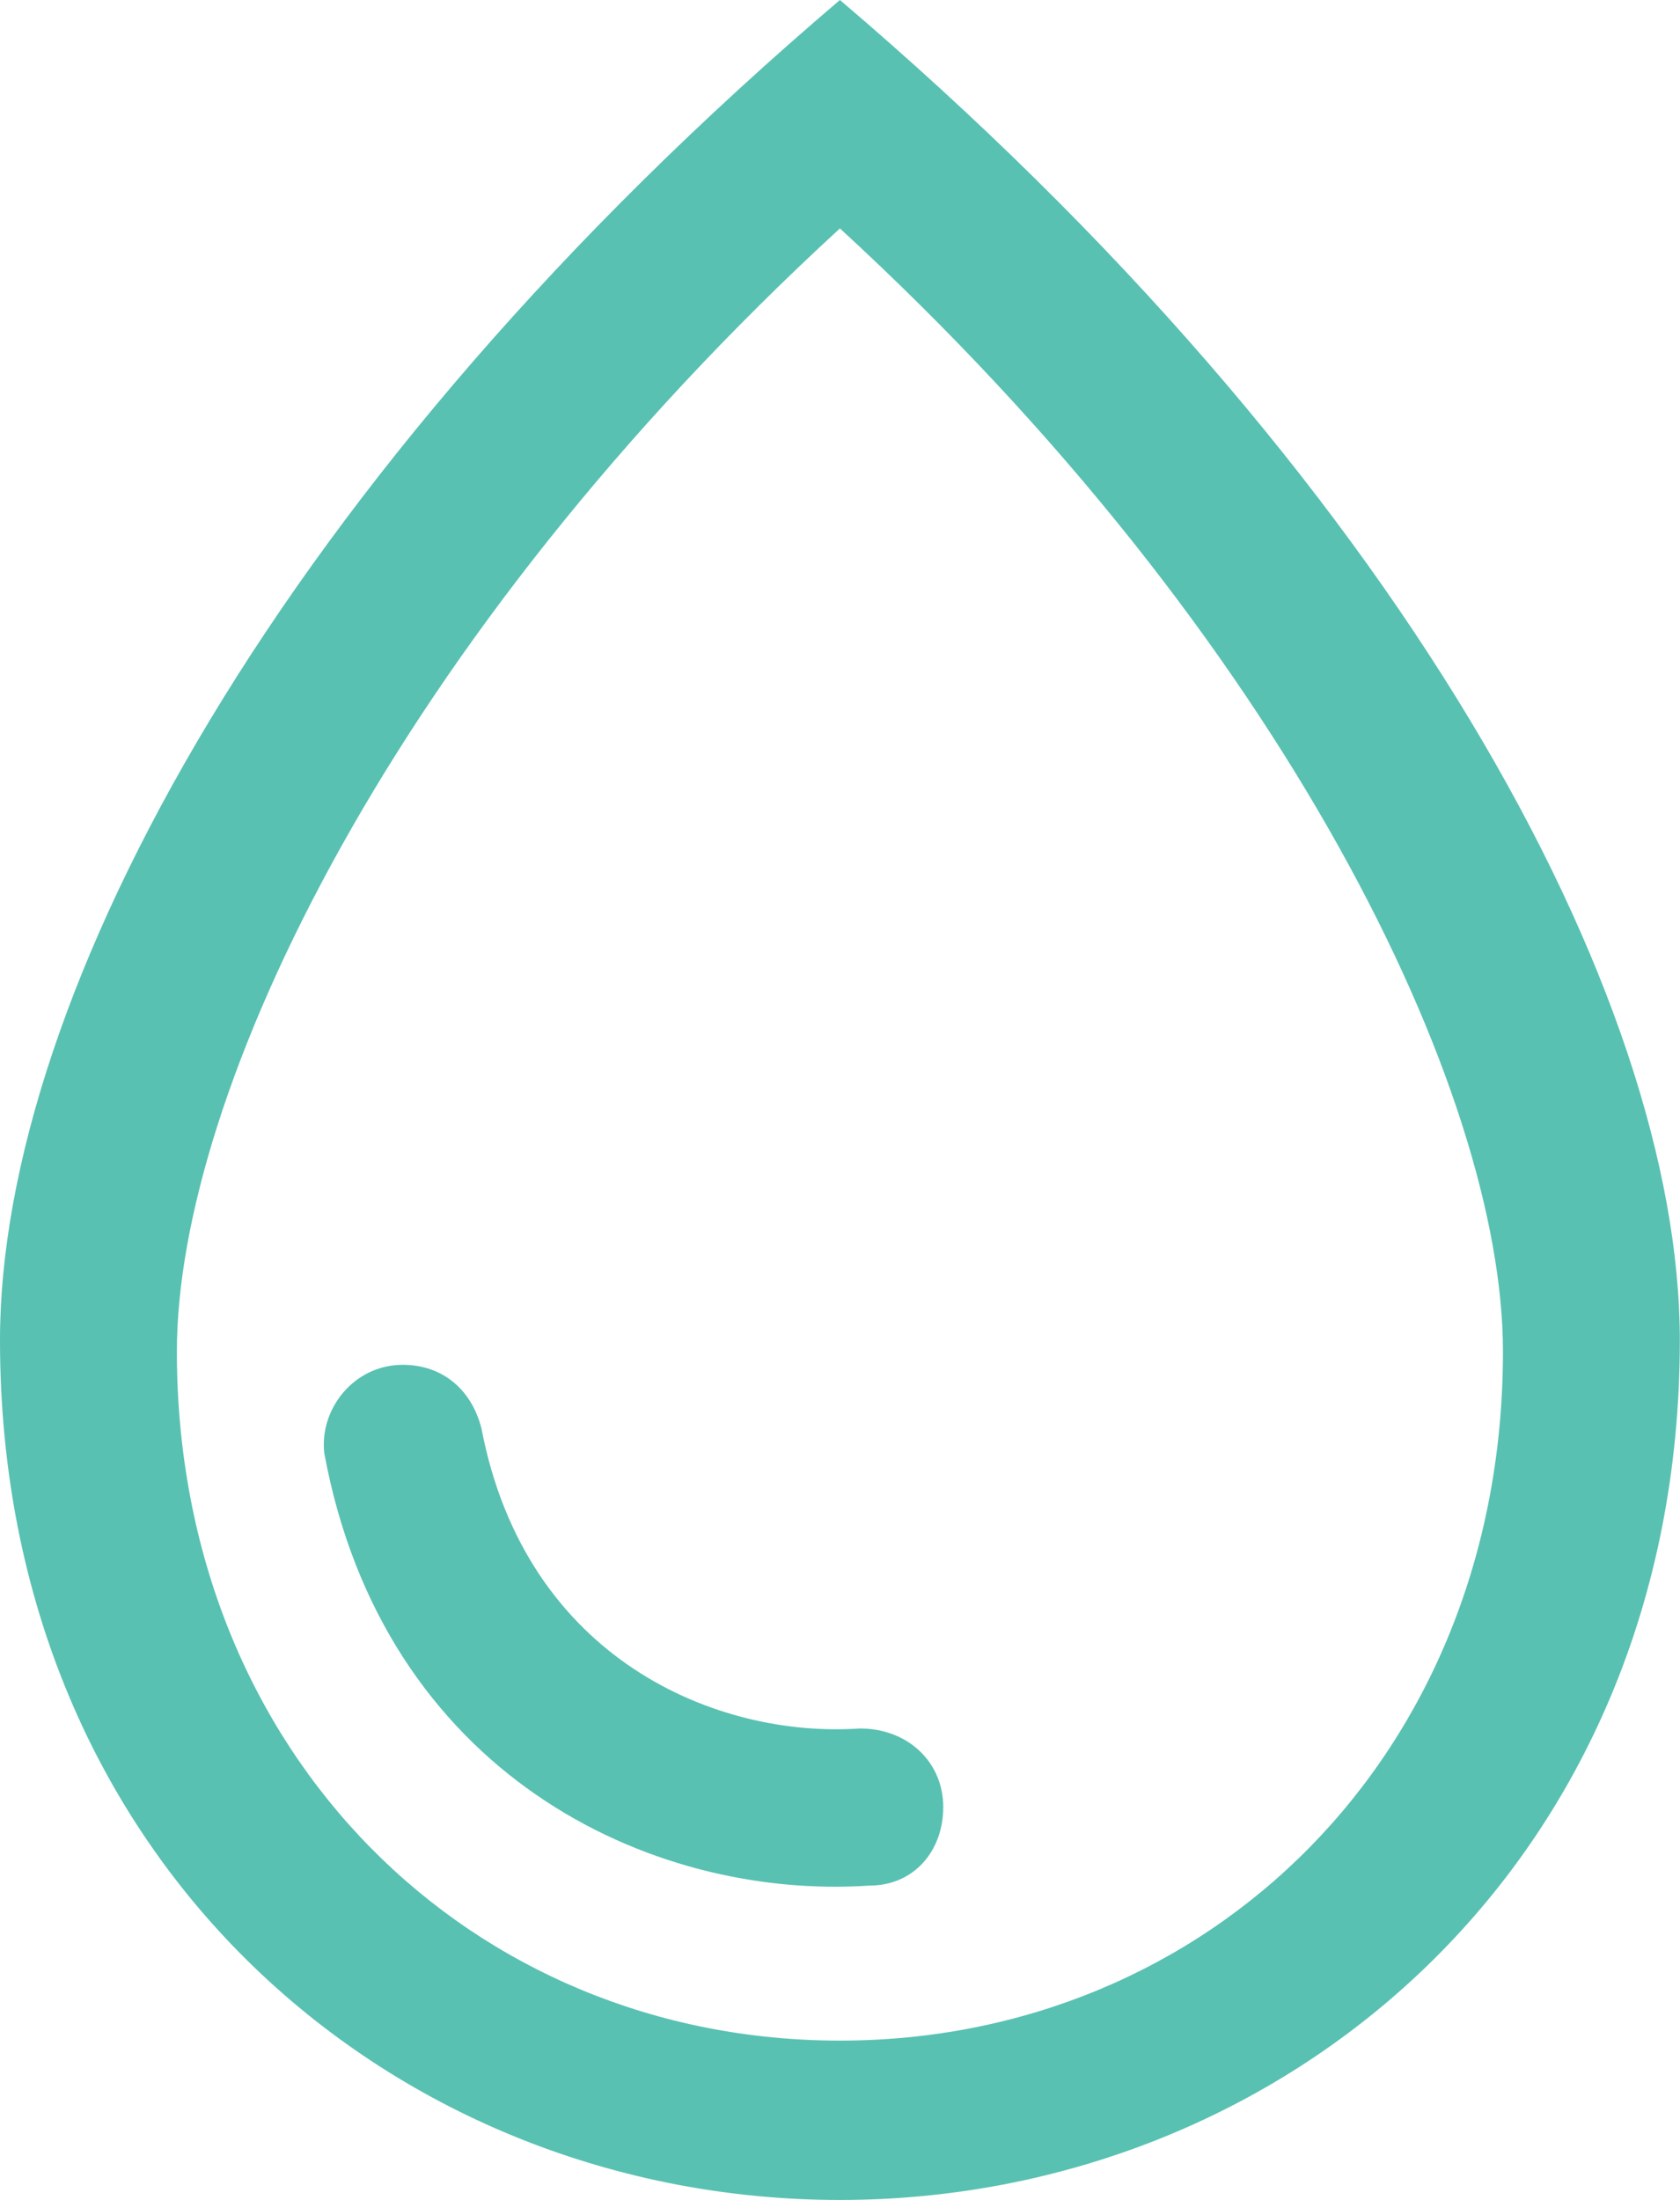
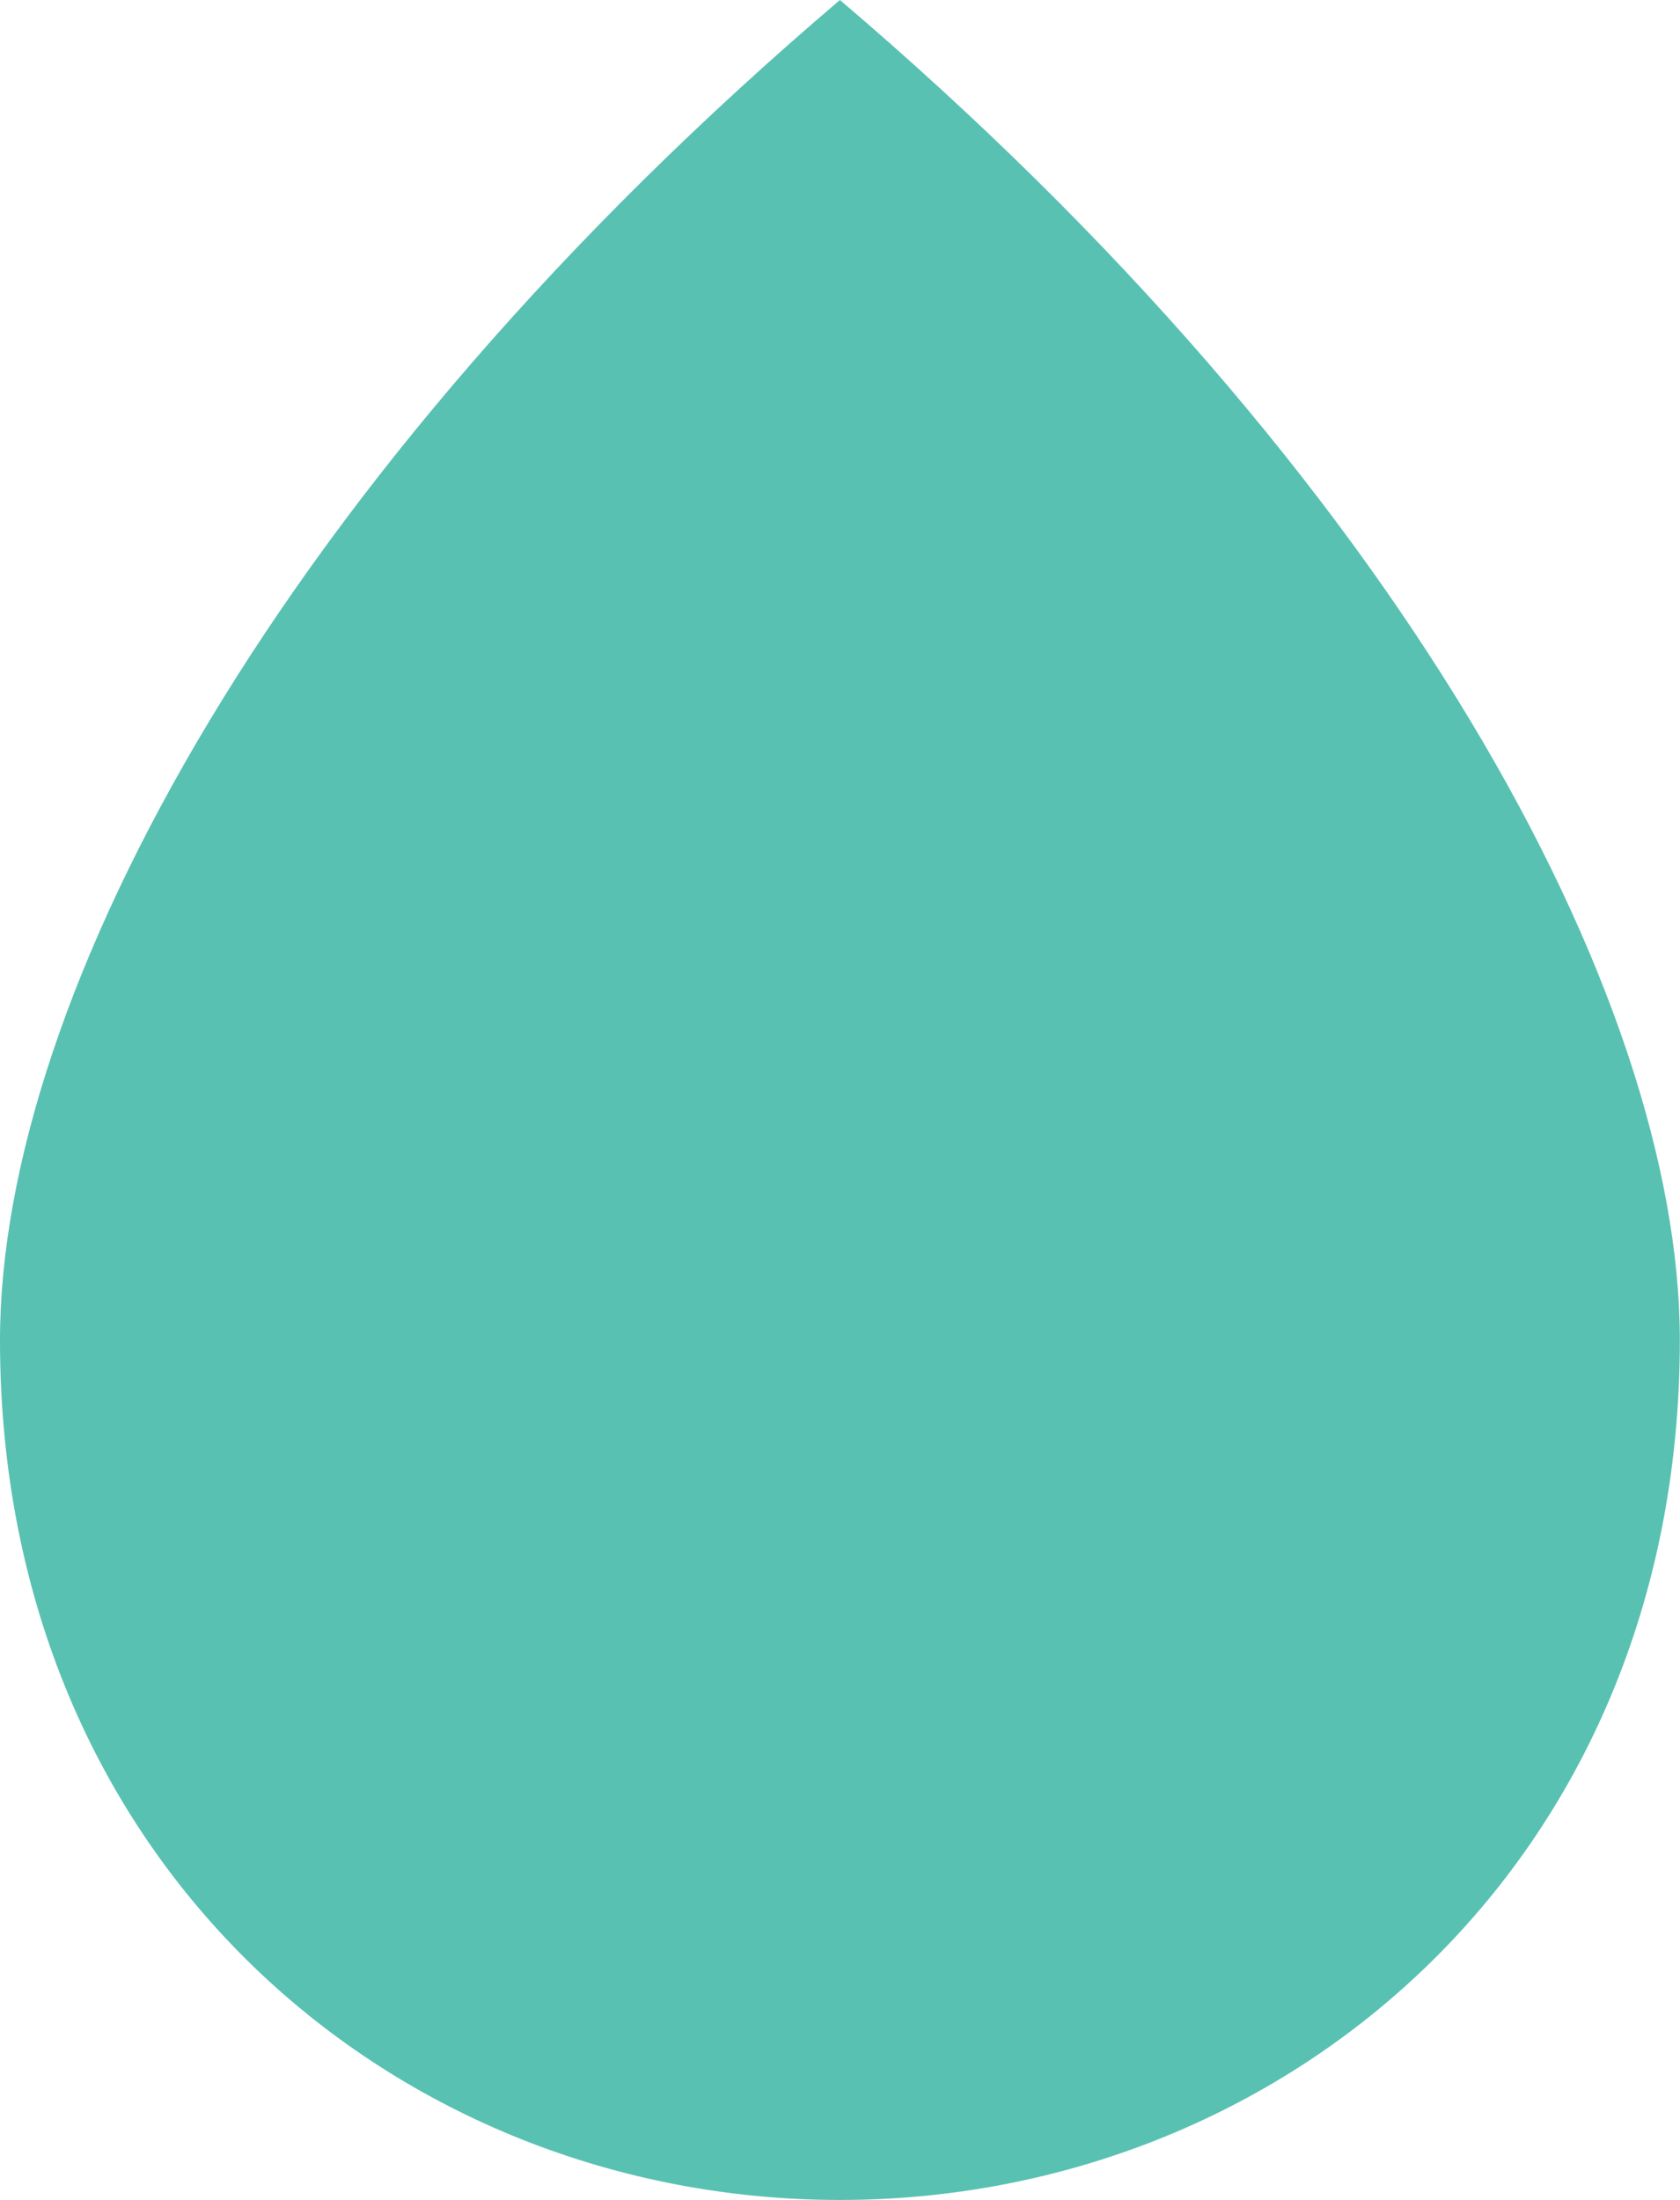
<svg xmlns="http://www.w3.org/2000/svg" id="Layer_2" data-name="Layer 2" viewBox="0 0 97.55 127.72">
  <defs>
    <style>
      .cls-1 {
        fill: #58c1b2;
        stroke-width: 0px;
      }
    </style>
  </defs>
  <g id="Layer_1-2" data-name="Layer 1">
-     <path class="cls-1" d="m23.39,79.23c-2.85,0-4.85,2.57-4.56,5.13,3.42,18.54,18.82,25.96,31.66,25.1,2.57,0,4.28-2,4.28-4.56s-2-4.56-4.85-4.56c-8.27.57-19.39-3.99-21.96-17.4-.57-2.28-2.28-3.71-4.56-3.71Zm25.38,39.23c-21.35,0-38.5-16.54-38.5-40,0-15.04,12.63-41.44,38.5-65.2,25.87,23.76,38.5,50.16,38.5,65.2,0,23.46-17.14,40-38.5,40Zm0-118.46C16.26,27.67,0,57.84,0,77.8c0,30.52,23.1,49.91,48.77,49.91s48.77-19.39,48.77-49.91c0-19.97-16.26-50.14-48.77-77.8Z" />
+     <path class="cls-1" d="m23.39,79.23c-2.85,0-4.85,2.57-4.56,5.13,3.42,18.54,18.82,25.96,31.66,25.1,2.57,0,4.28-2,4.28-4.56s-2-4.56-4.85-4.56c-8.27.57-19.39-3.99-21.96-17.4-.57-2.28-2.28-3.71-4.56-3.71Zm25.38,39.23Zm0-118.46C16.26,27.67,0,57.84,0,77.8c0,30.52,23.1,49.91,48.77,49.91s48.77-19.39,48.77-49.91c0-19.97-16.26-50.14-48.77-77.8Z" />
  </g>
</svg>